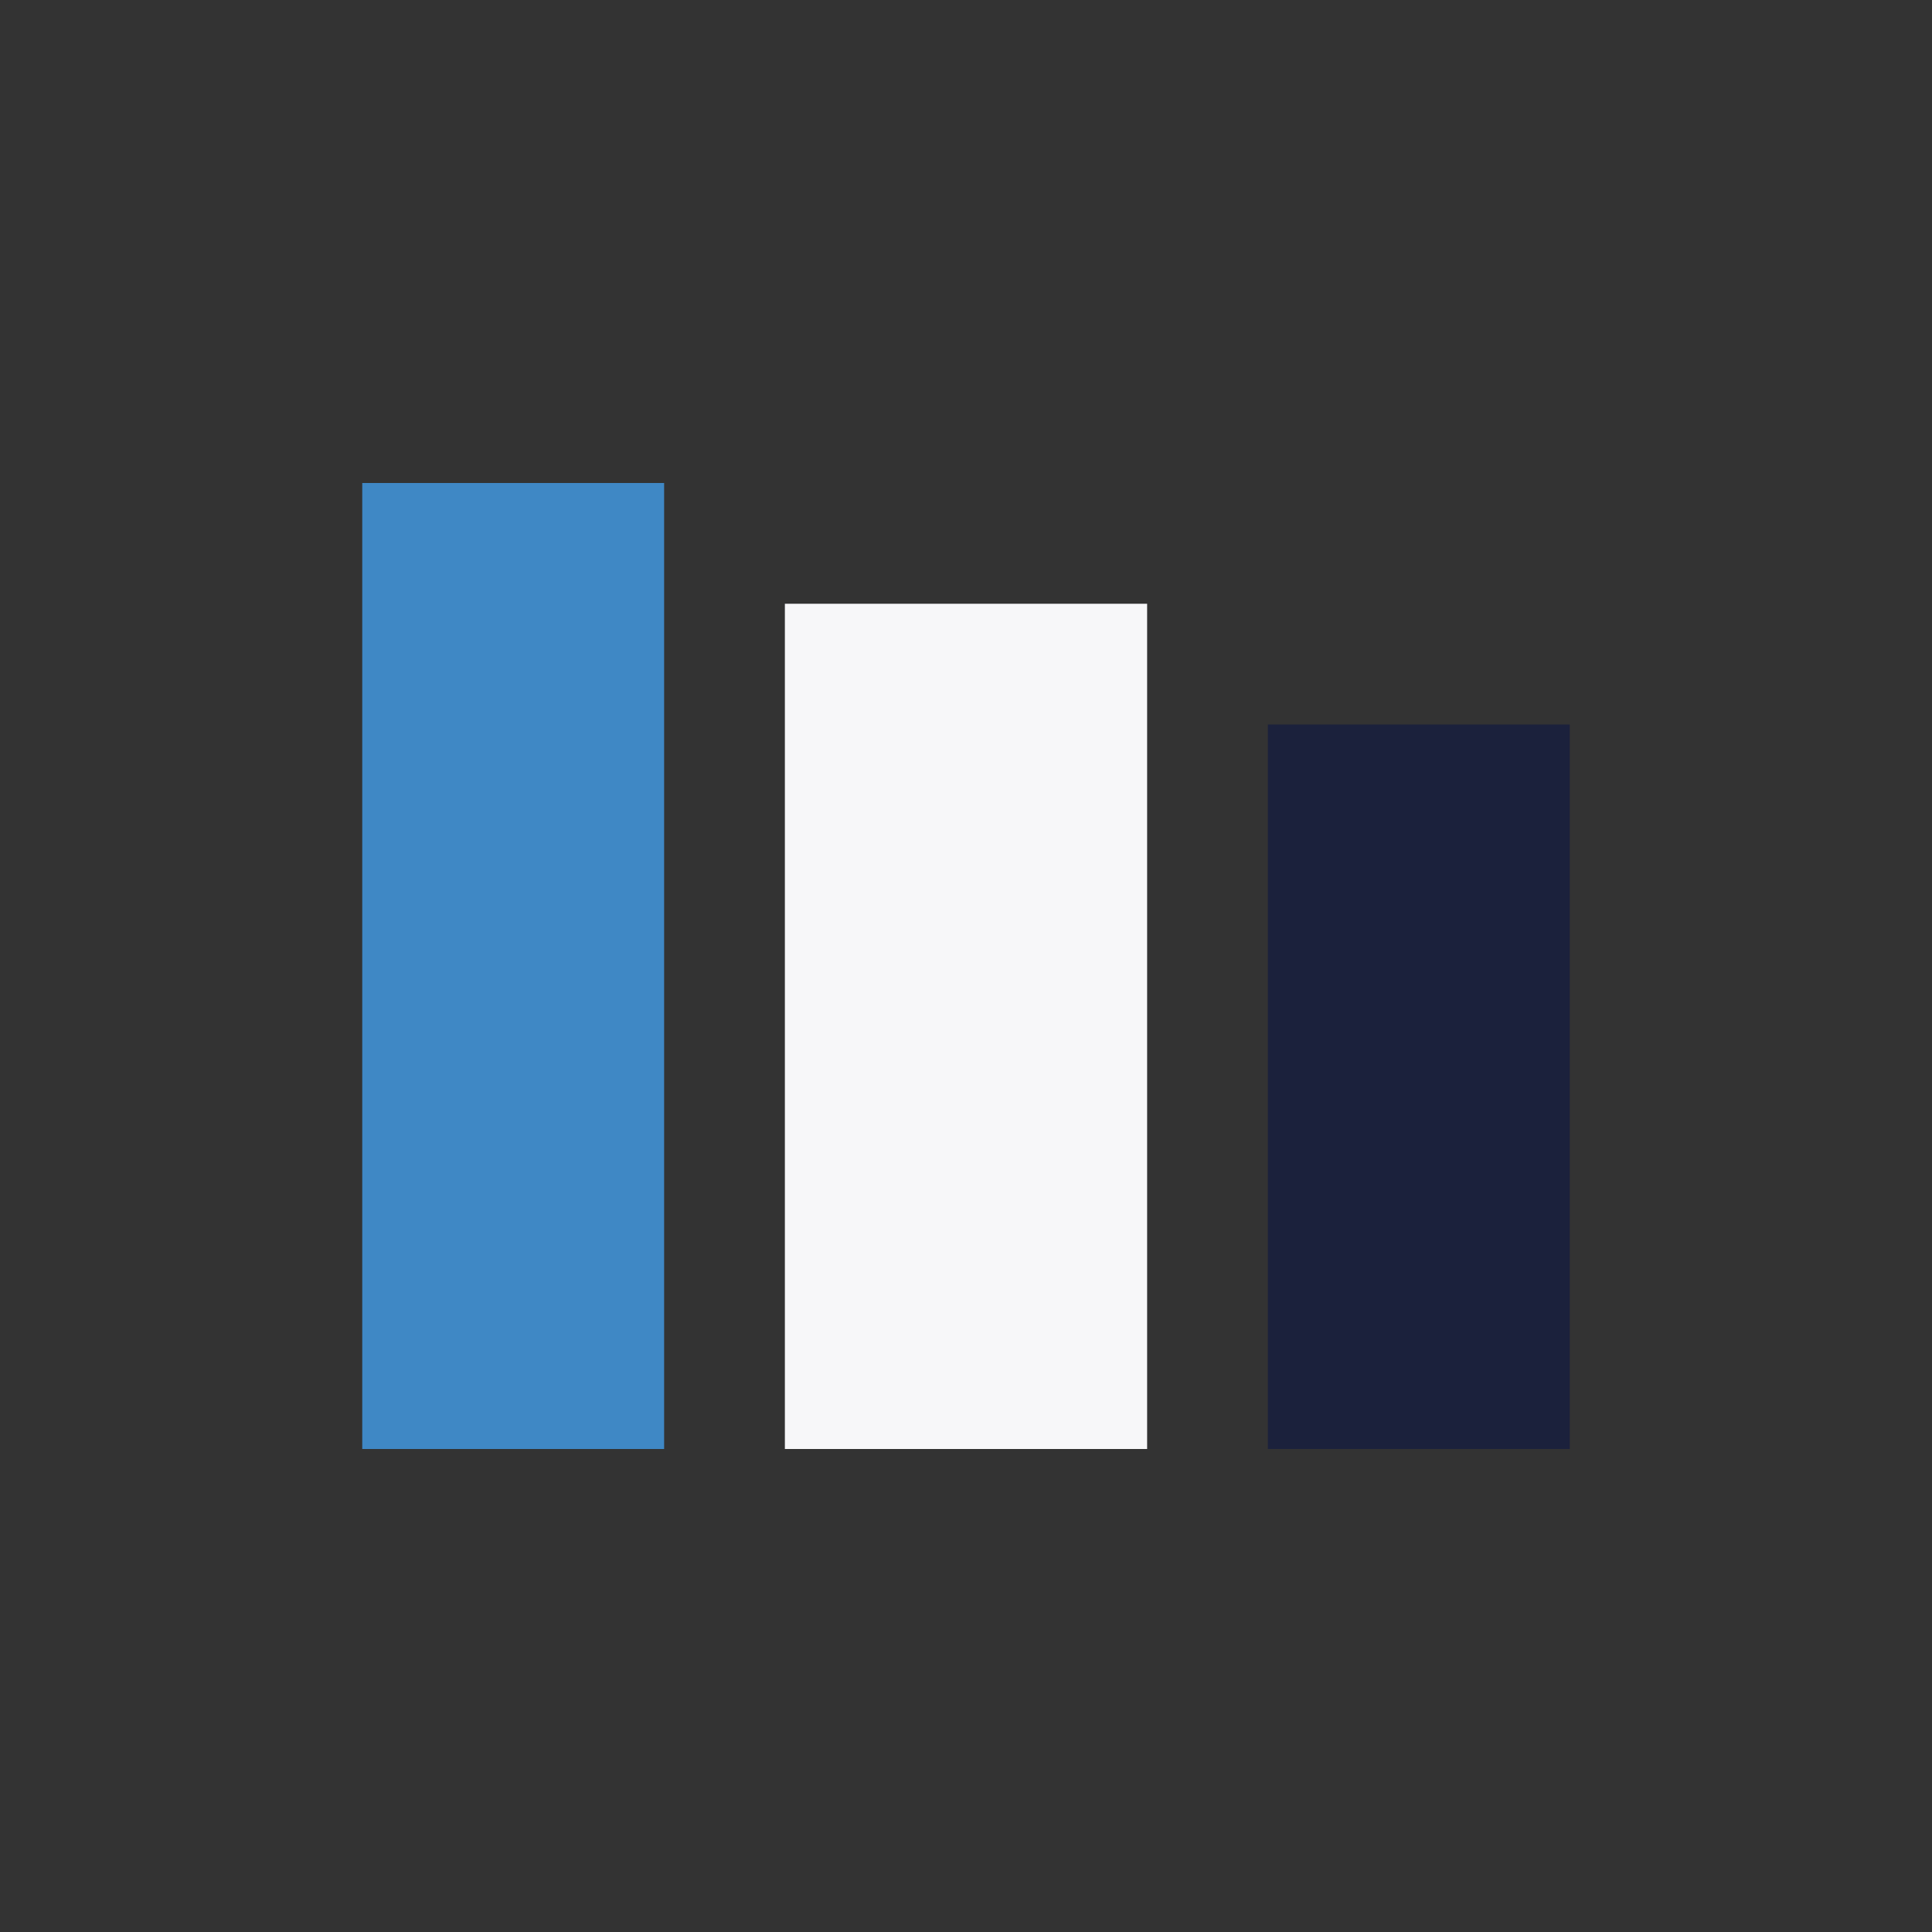
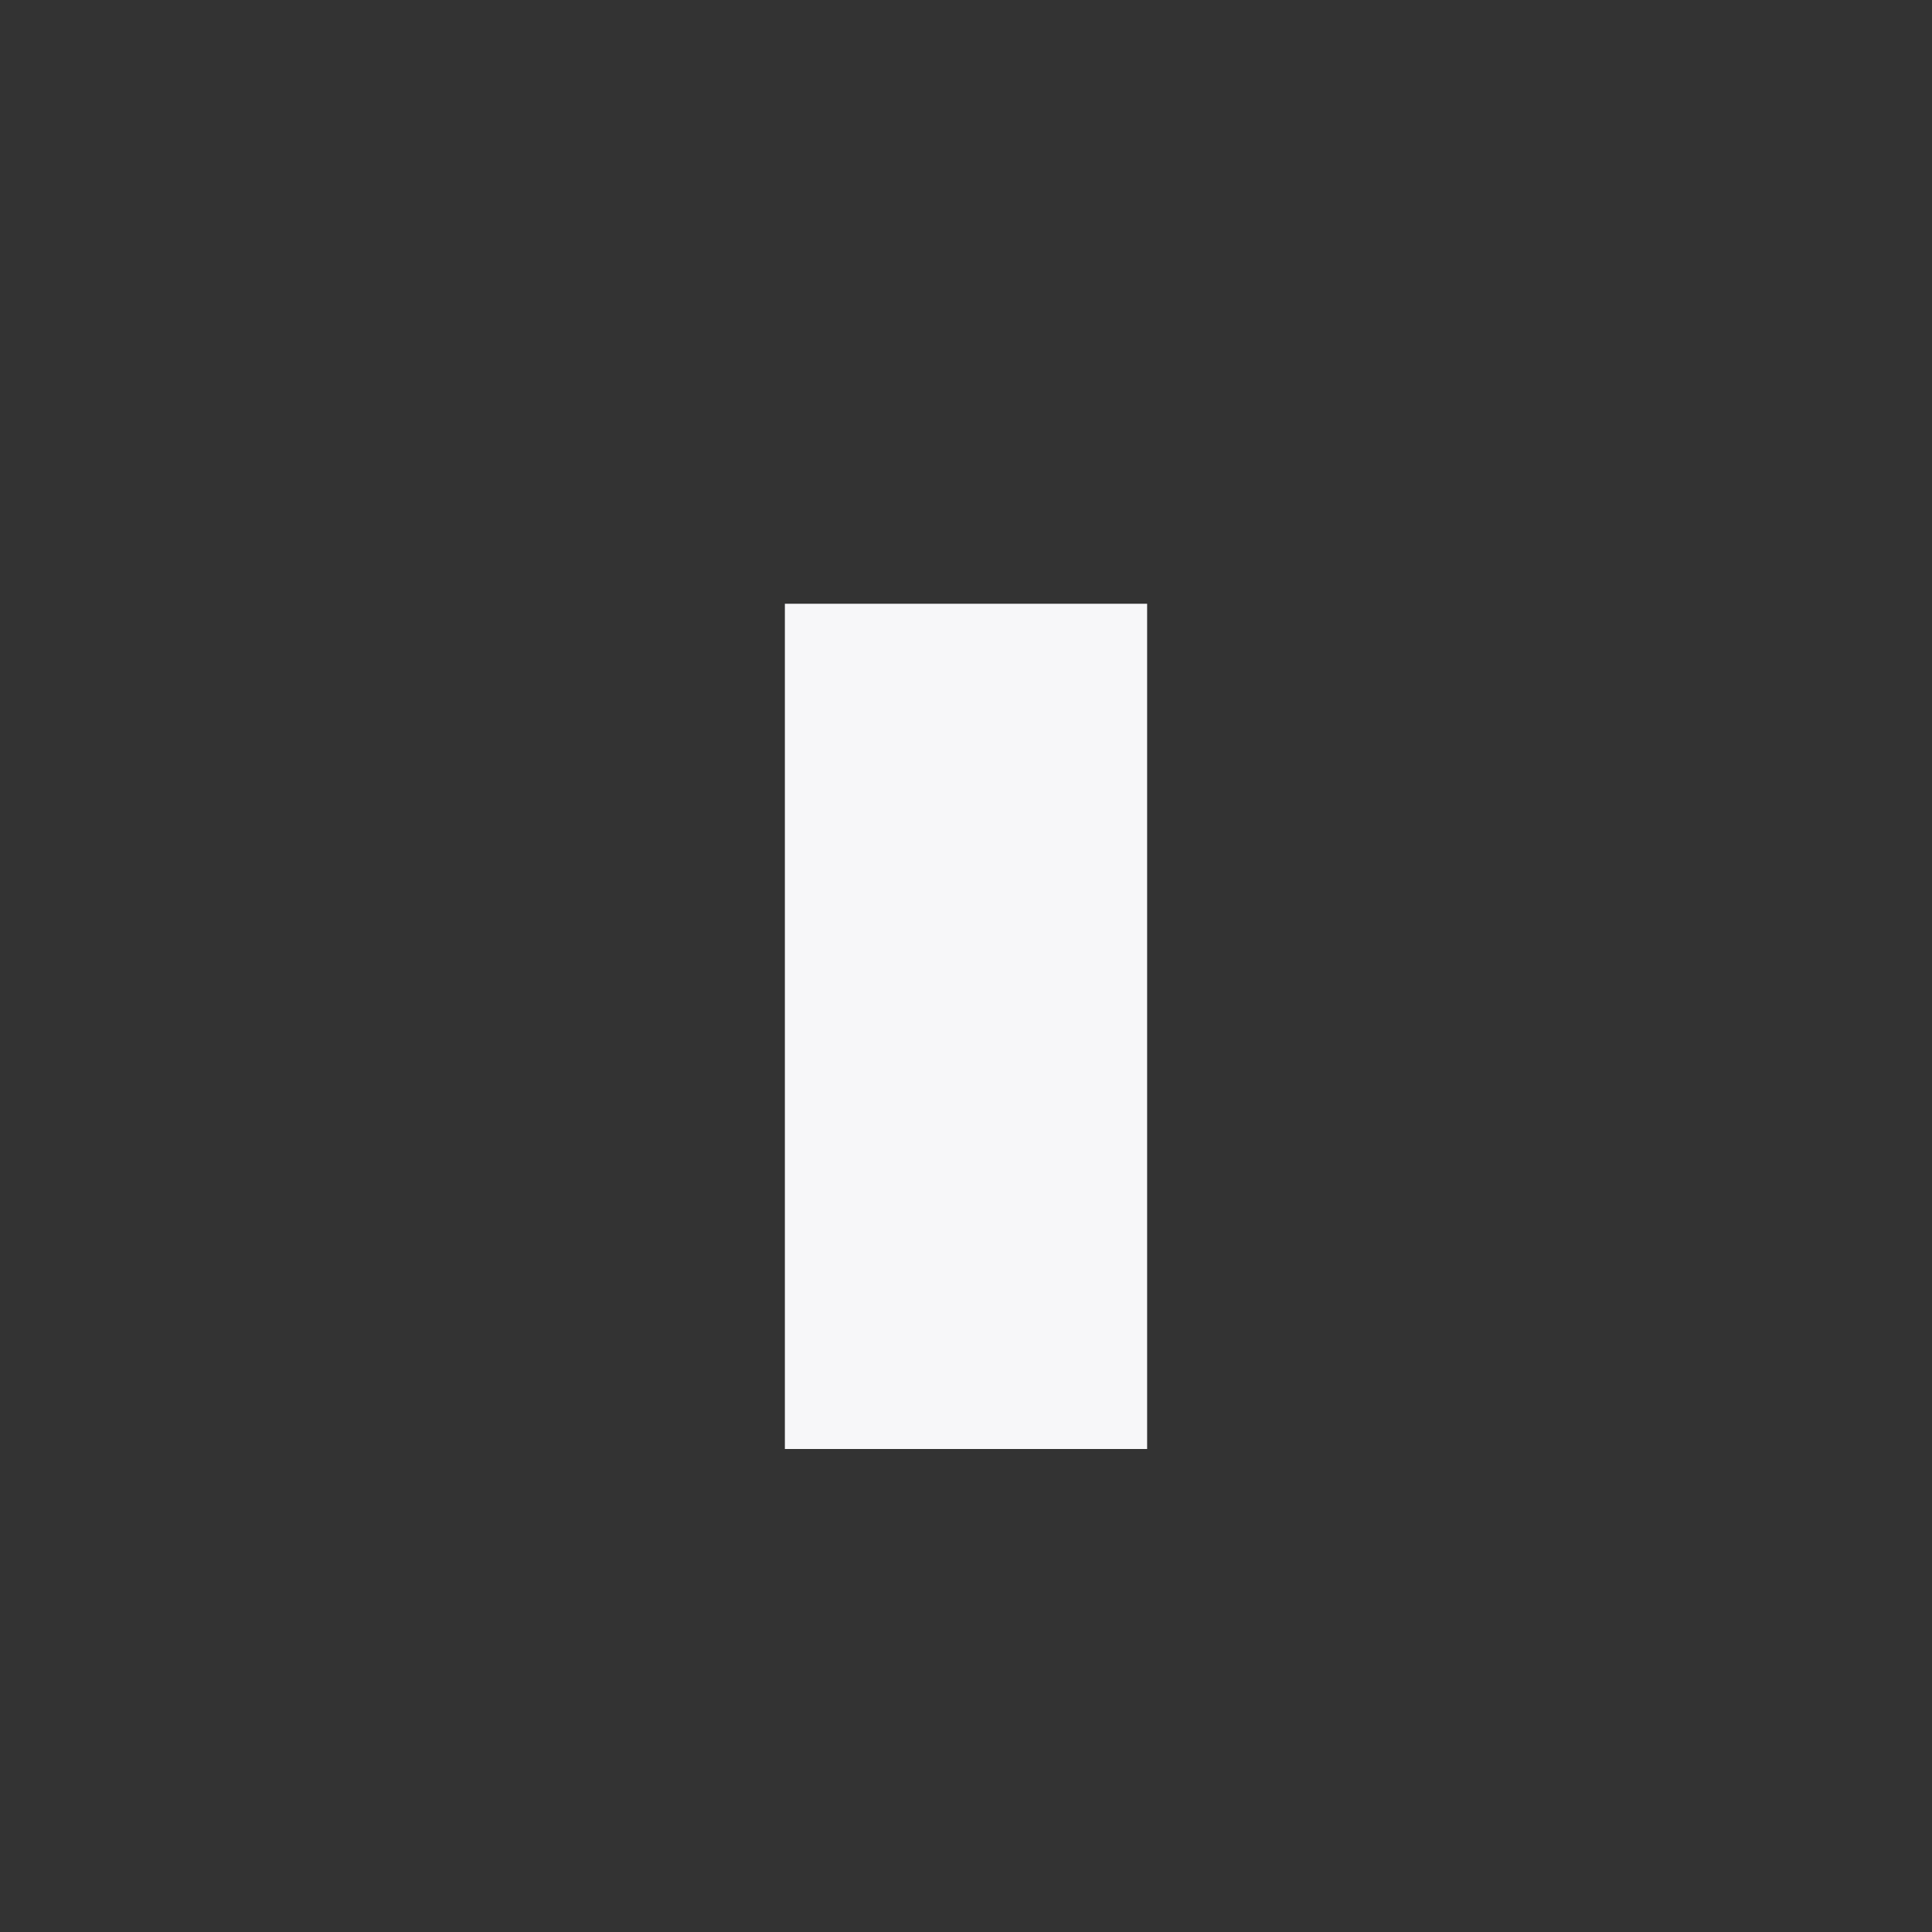
<svg xmlns="http://www.w3.org/2000/svg" width="32" height="32" viewBox="0 0 32 32">
  <rect x="0" y="0" width="32" height="32" fill="#333333" stroke="none" />
-   <rect x="6" y="8" width="5" height="16" fill="#3F88C5" />
  <rect x="13" y="10" width="6" height="14" fill="#F7F7F9" />
-   <rect x="21" y="12" width="5" height="12" fill="#1B213C" />
</svg>